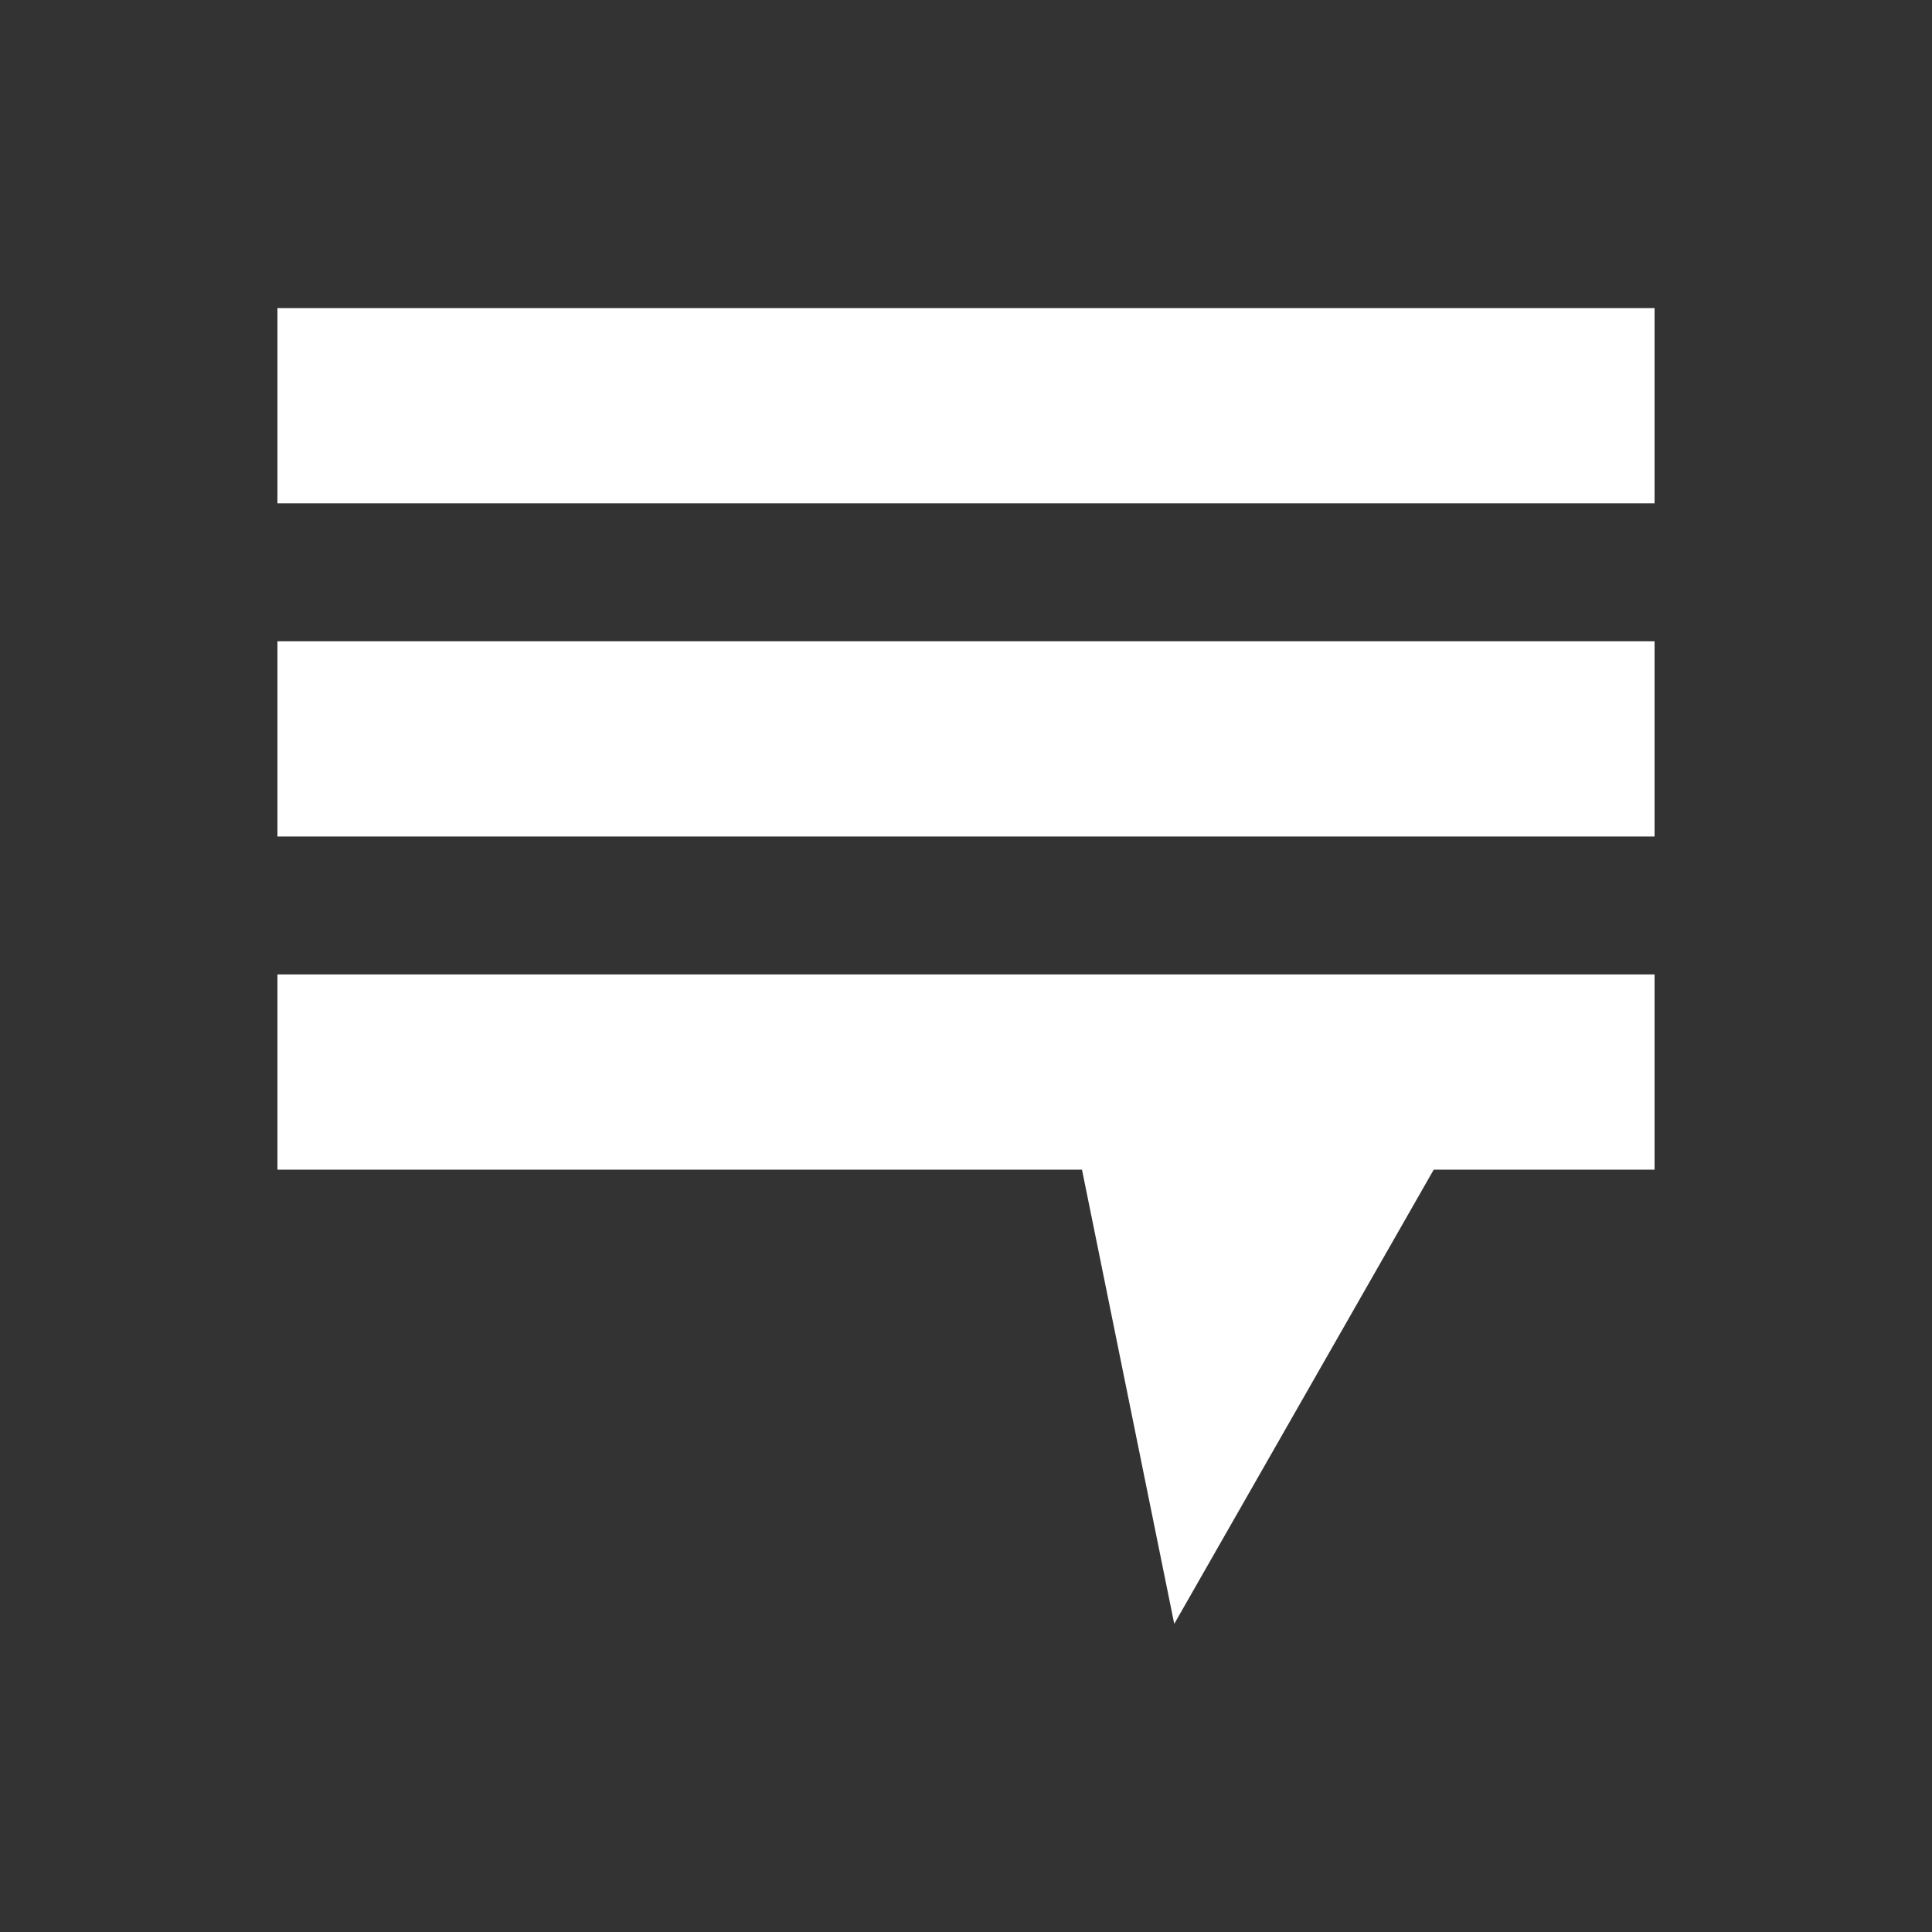
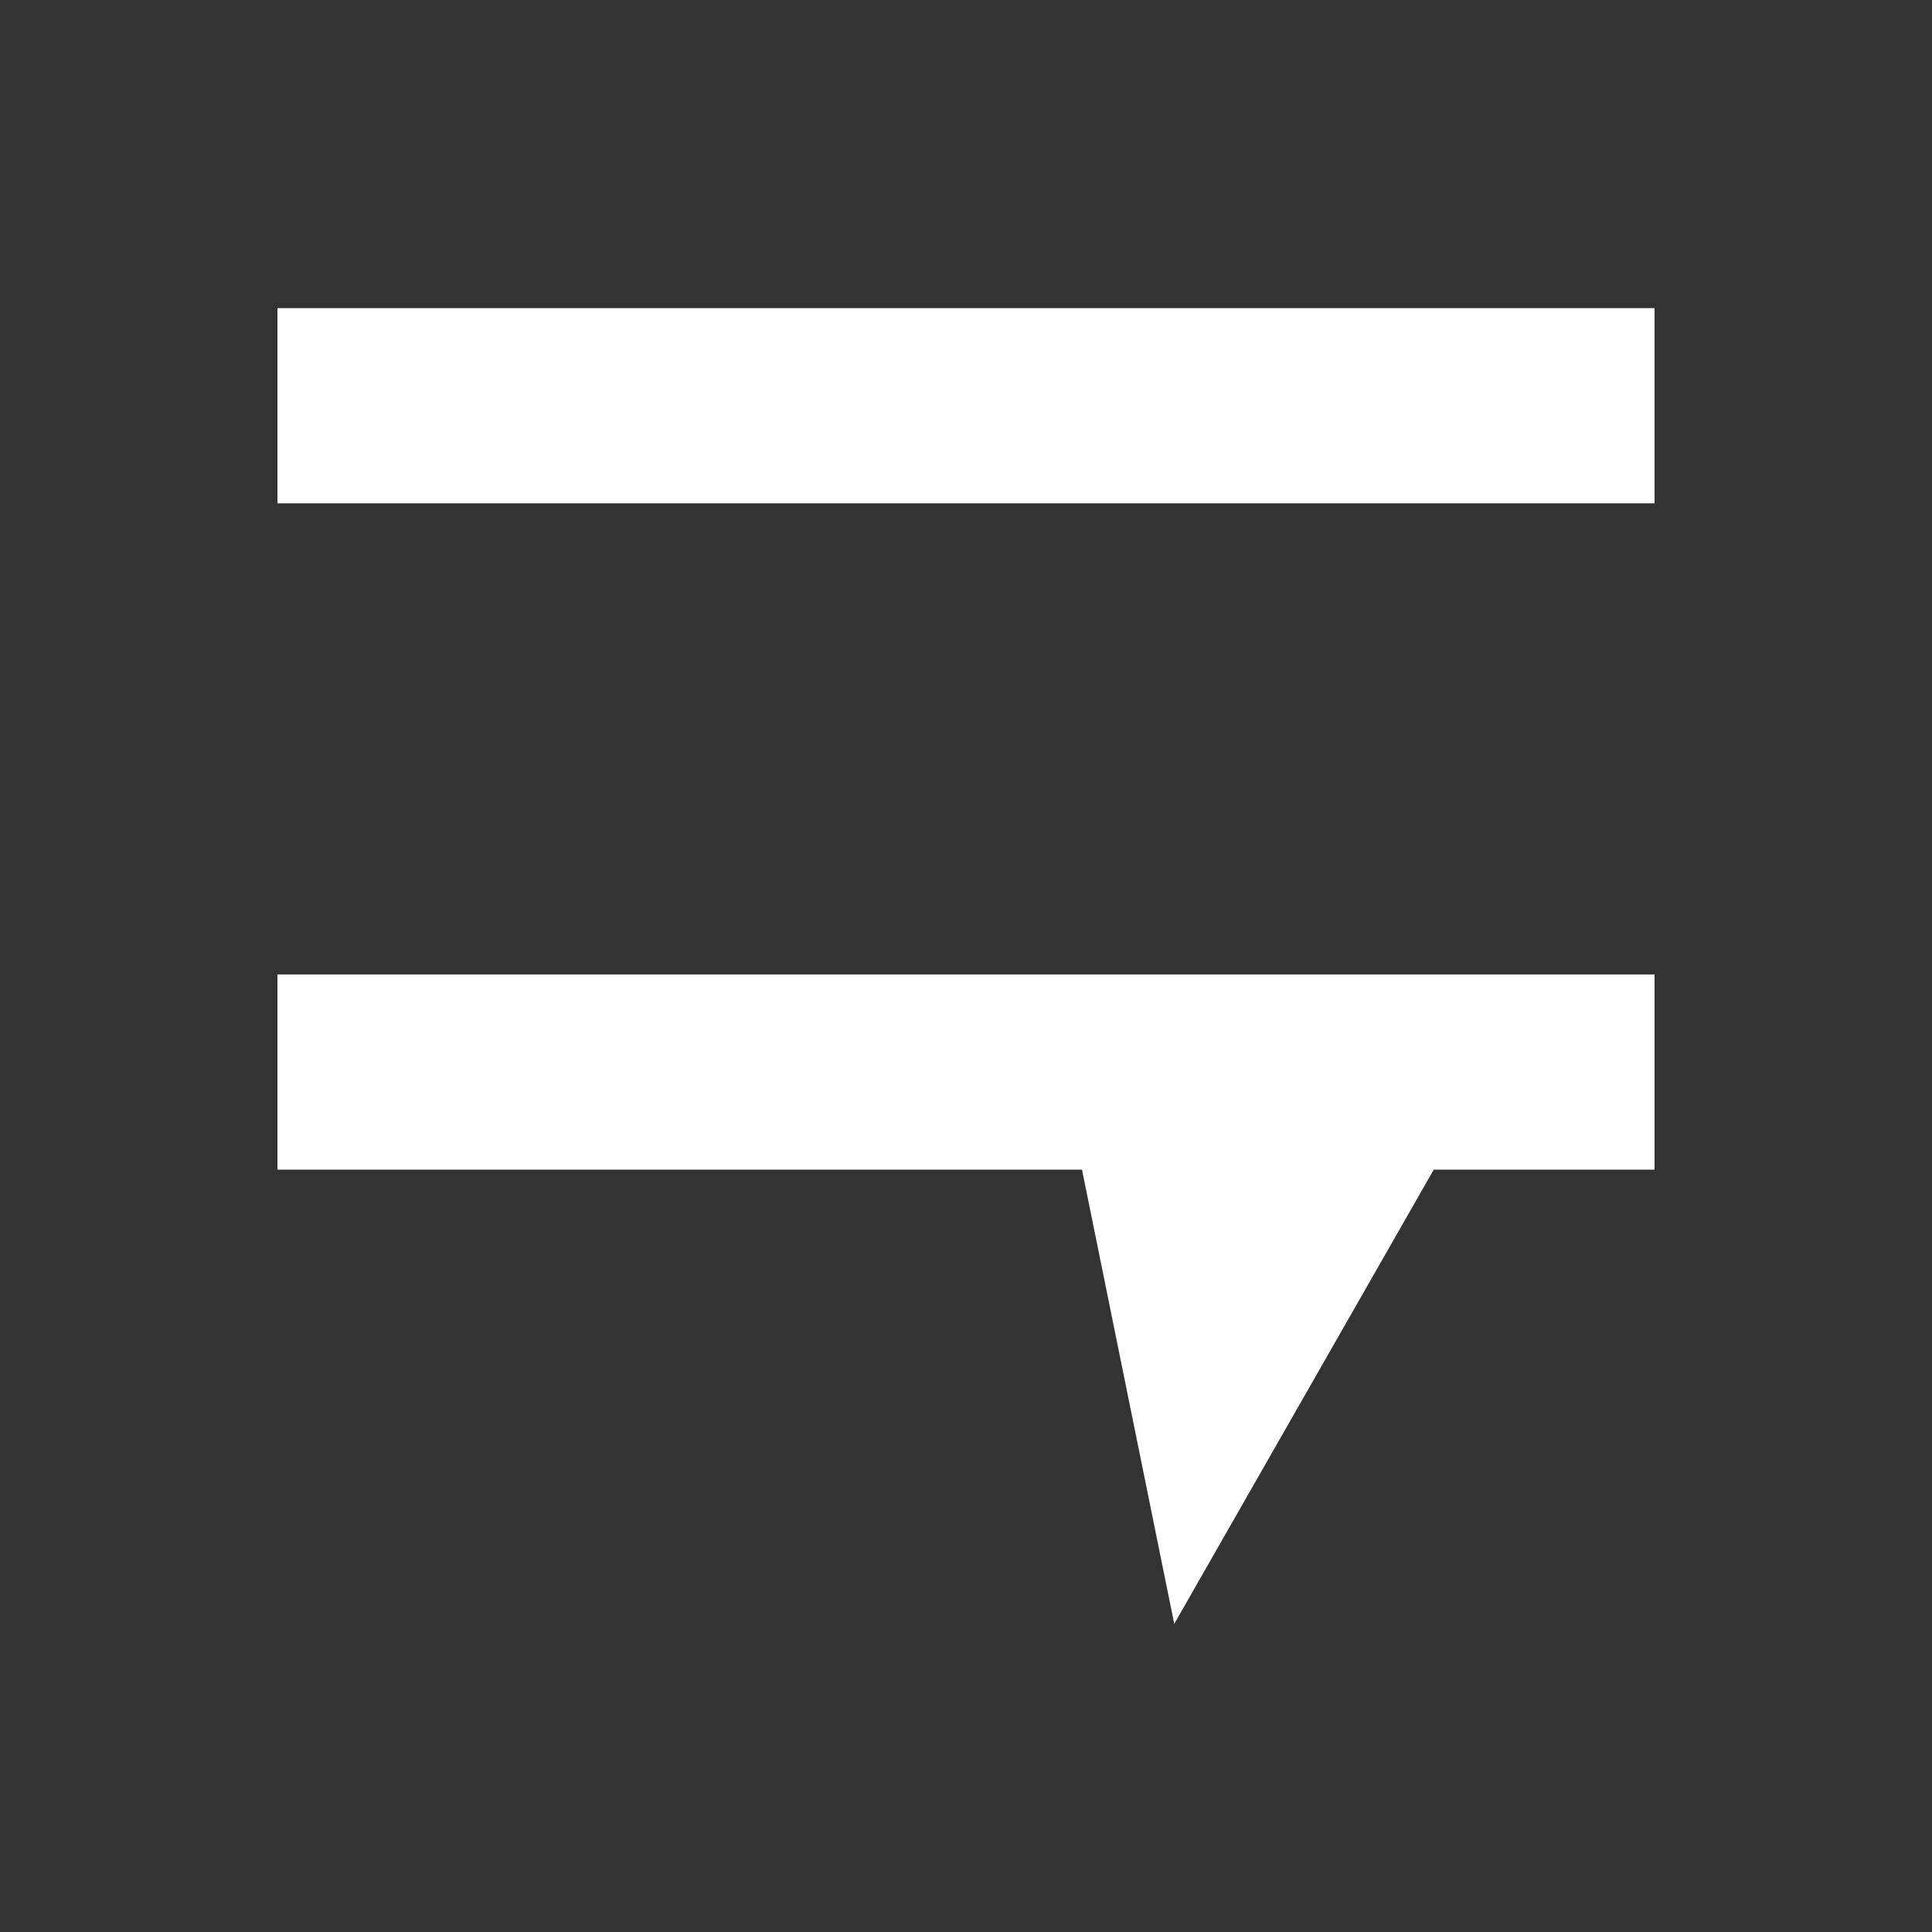
<svg xmlns="http://www.w3.org/2000/svg" id="Ebene_1" data-name="Ebene 1" viewBox="0 0 1080 1080">
  <rect x="0" y="0" width="1080" height="1080" fill="#333333" stroke="none" />
  <defs>
    <style>
      .cls-1 {
        fill: #fff;
      }
    </style>
  </defs>
-   <rect id="Rechteck_1" data-name="Rechteck 1" class="cls-1" x="155.09" y="358.49" width="769.82" height="109.12" />
  <rect id="Rechteck_1-2" data-name="Rechteck 1" class="cls-1" x="155.09" y="172.25" width="769.82" height="109.12" />
  <polygon class="cls-1" points="924.91 544.73 155.09 544.73 155.09 653.85 604.84 653.85 656.41 907.75 801.46 653.85 924.91 653.85 924.91 544.73" />
</svg>